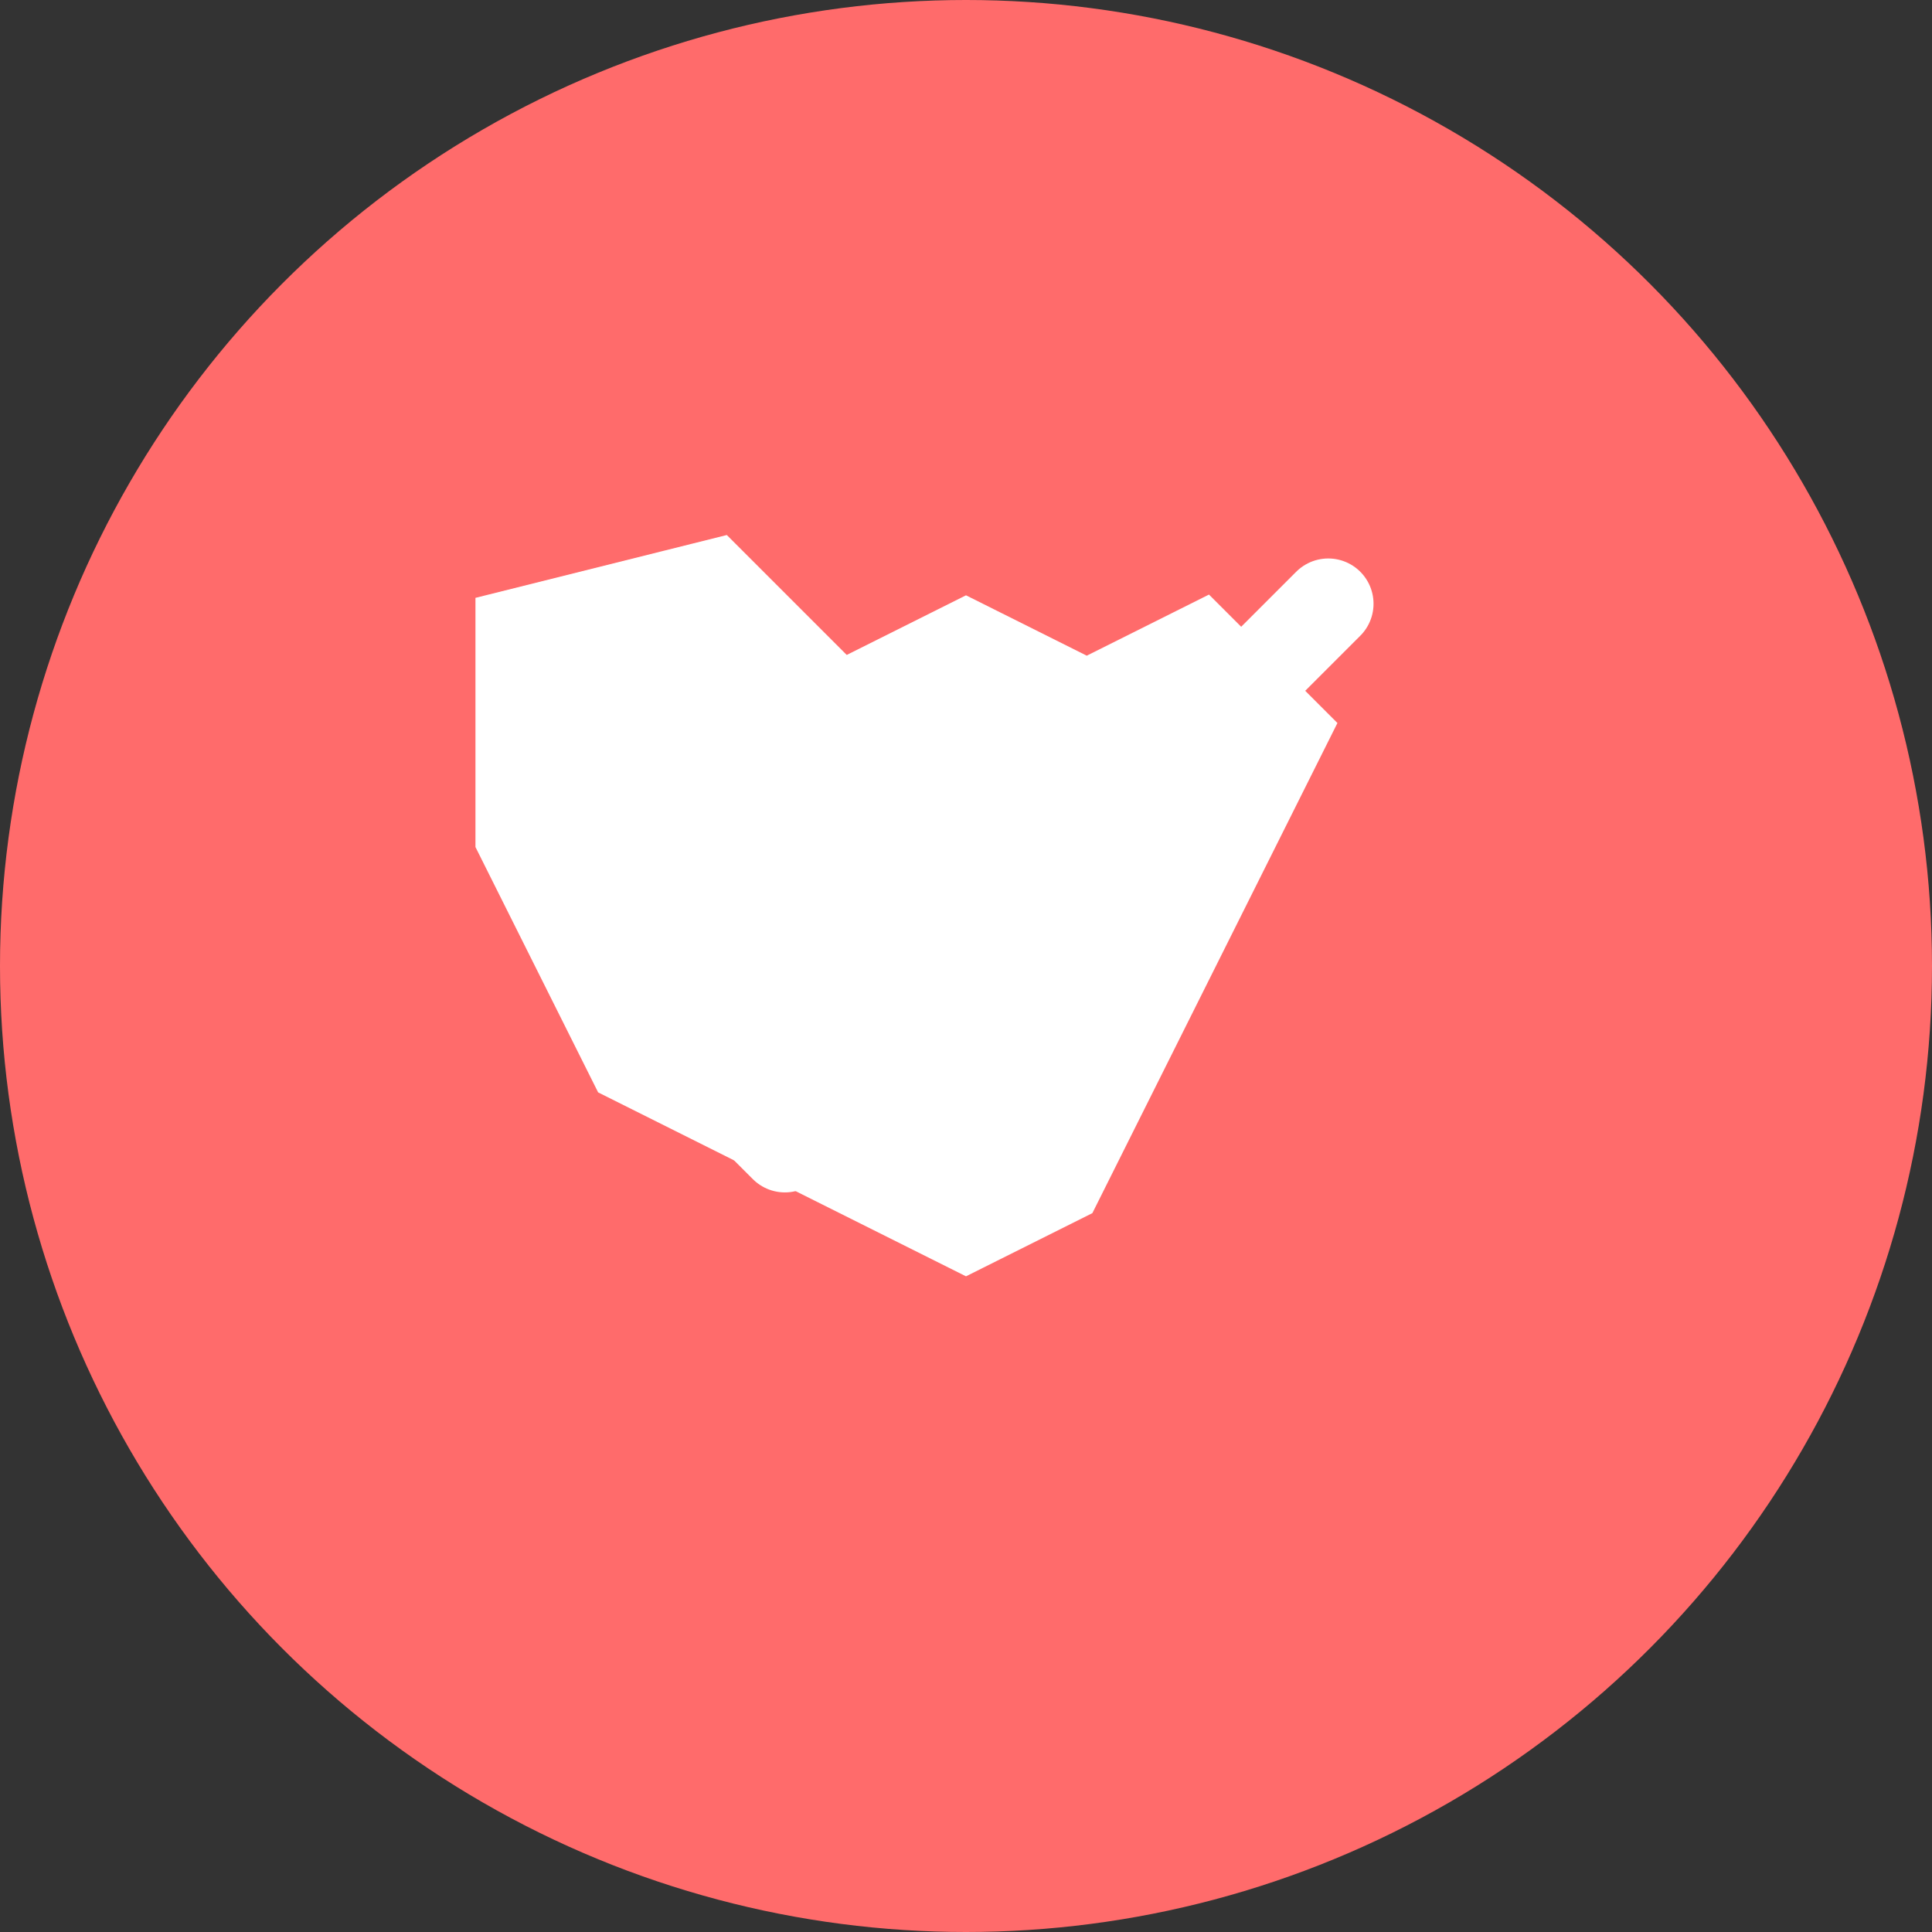
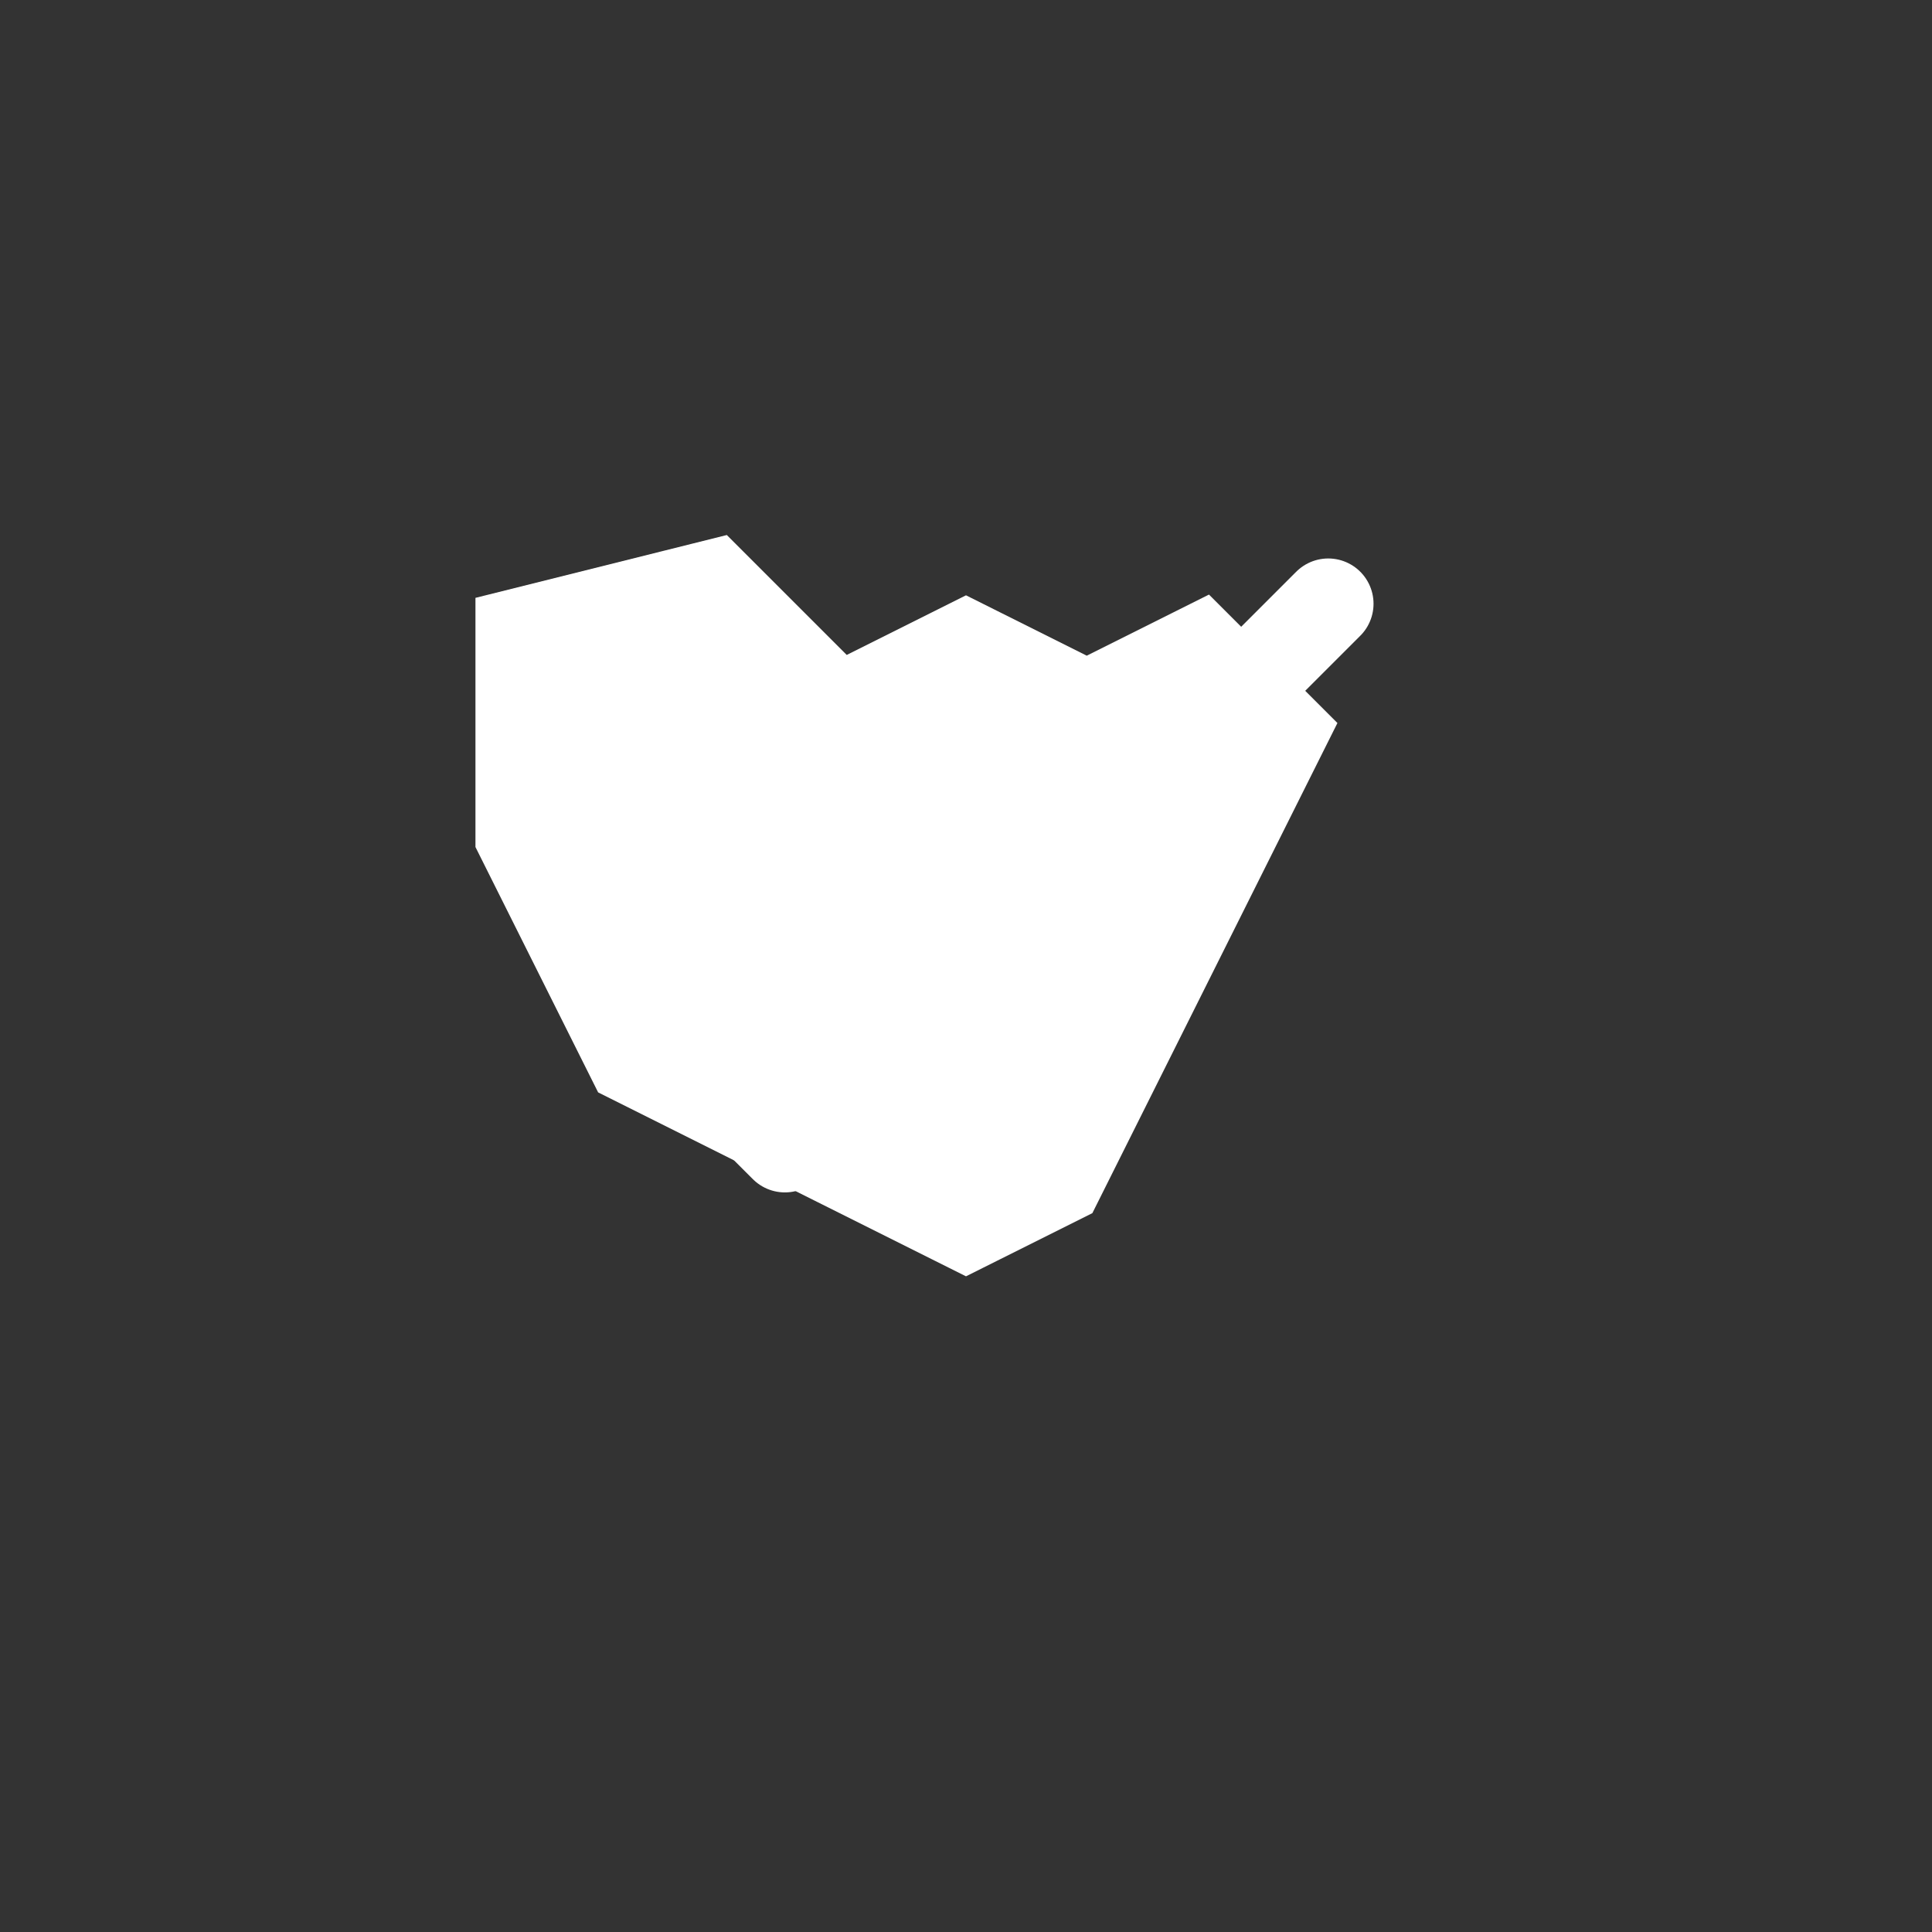
<svg xmlns="http://www.w3.org/2000/svg" width="64" height="64" viewBox="0 0 64 64" fill="none">
  <rect x="0" y="0" width="64" height="64" fill="#333333" stroke="none" />
-   <circle cx="32" cy="32" r="32" fill="#FF6B6B" />
  <path d="M16 20 L24 18 L28 22 L32 20 L36 22 L40 20 L44 24 L42 28 L40 32 L38 36 L36 40 L32 42 L28 40 L24 38 L20 36 L18 32 L16 28 Z" fill="white" stroke="white" stroke-width="0.5" />
  <path d="M20 32 L26 38 L44 20" stroke="white" stroke-width="3" stroke-linecap="round" stroke-linejoin="round" />
  <circle cx="32" cy="32" r="2" fill="white" />
</svg>